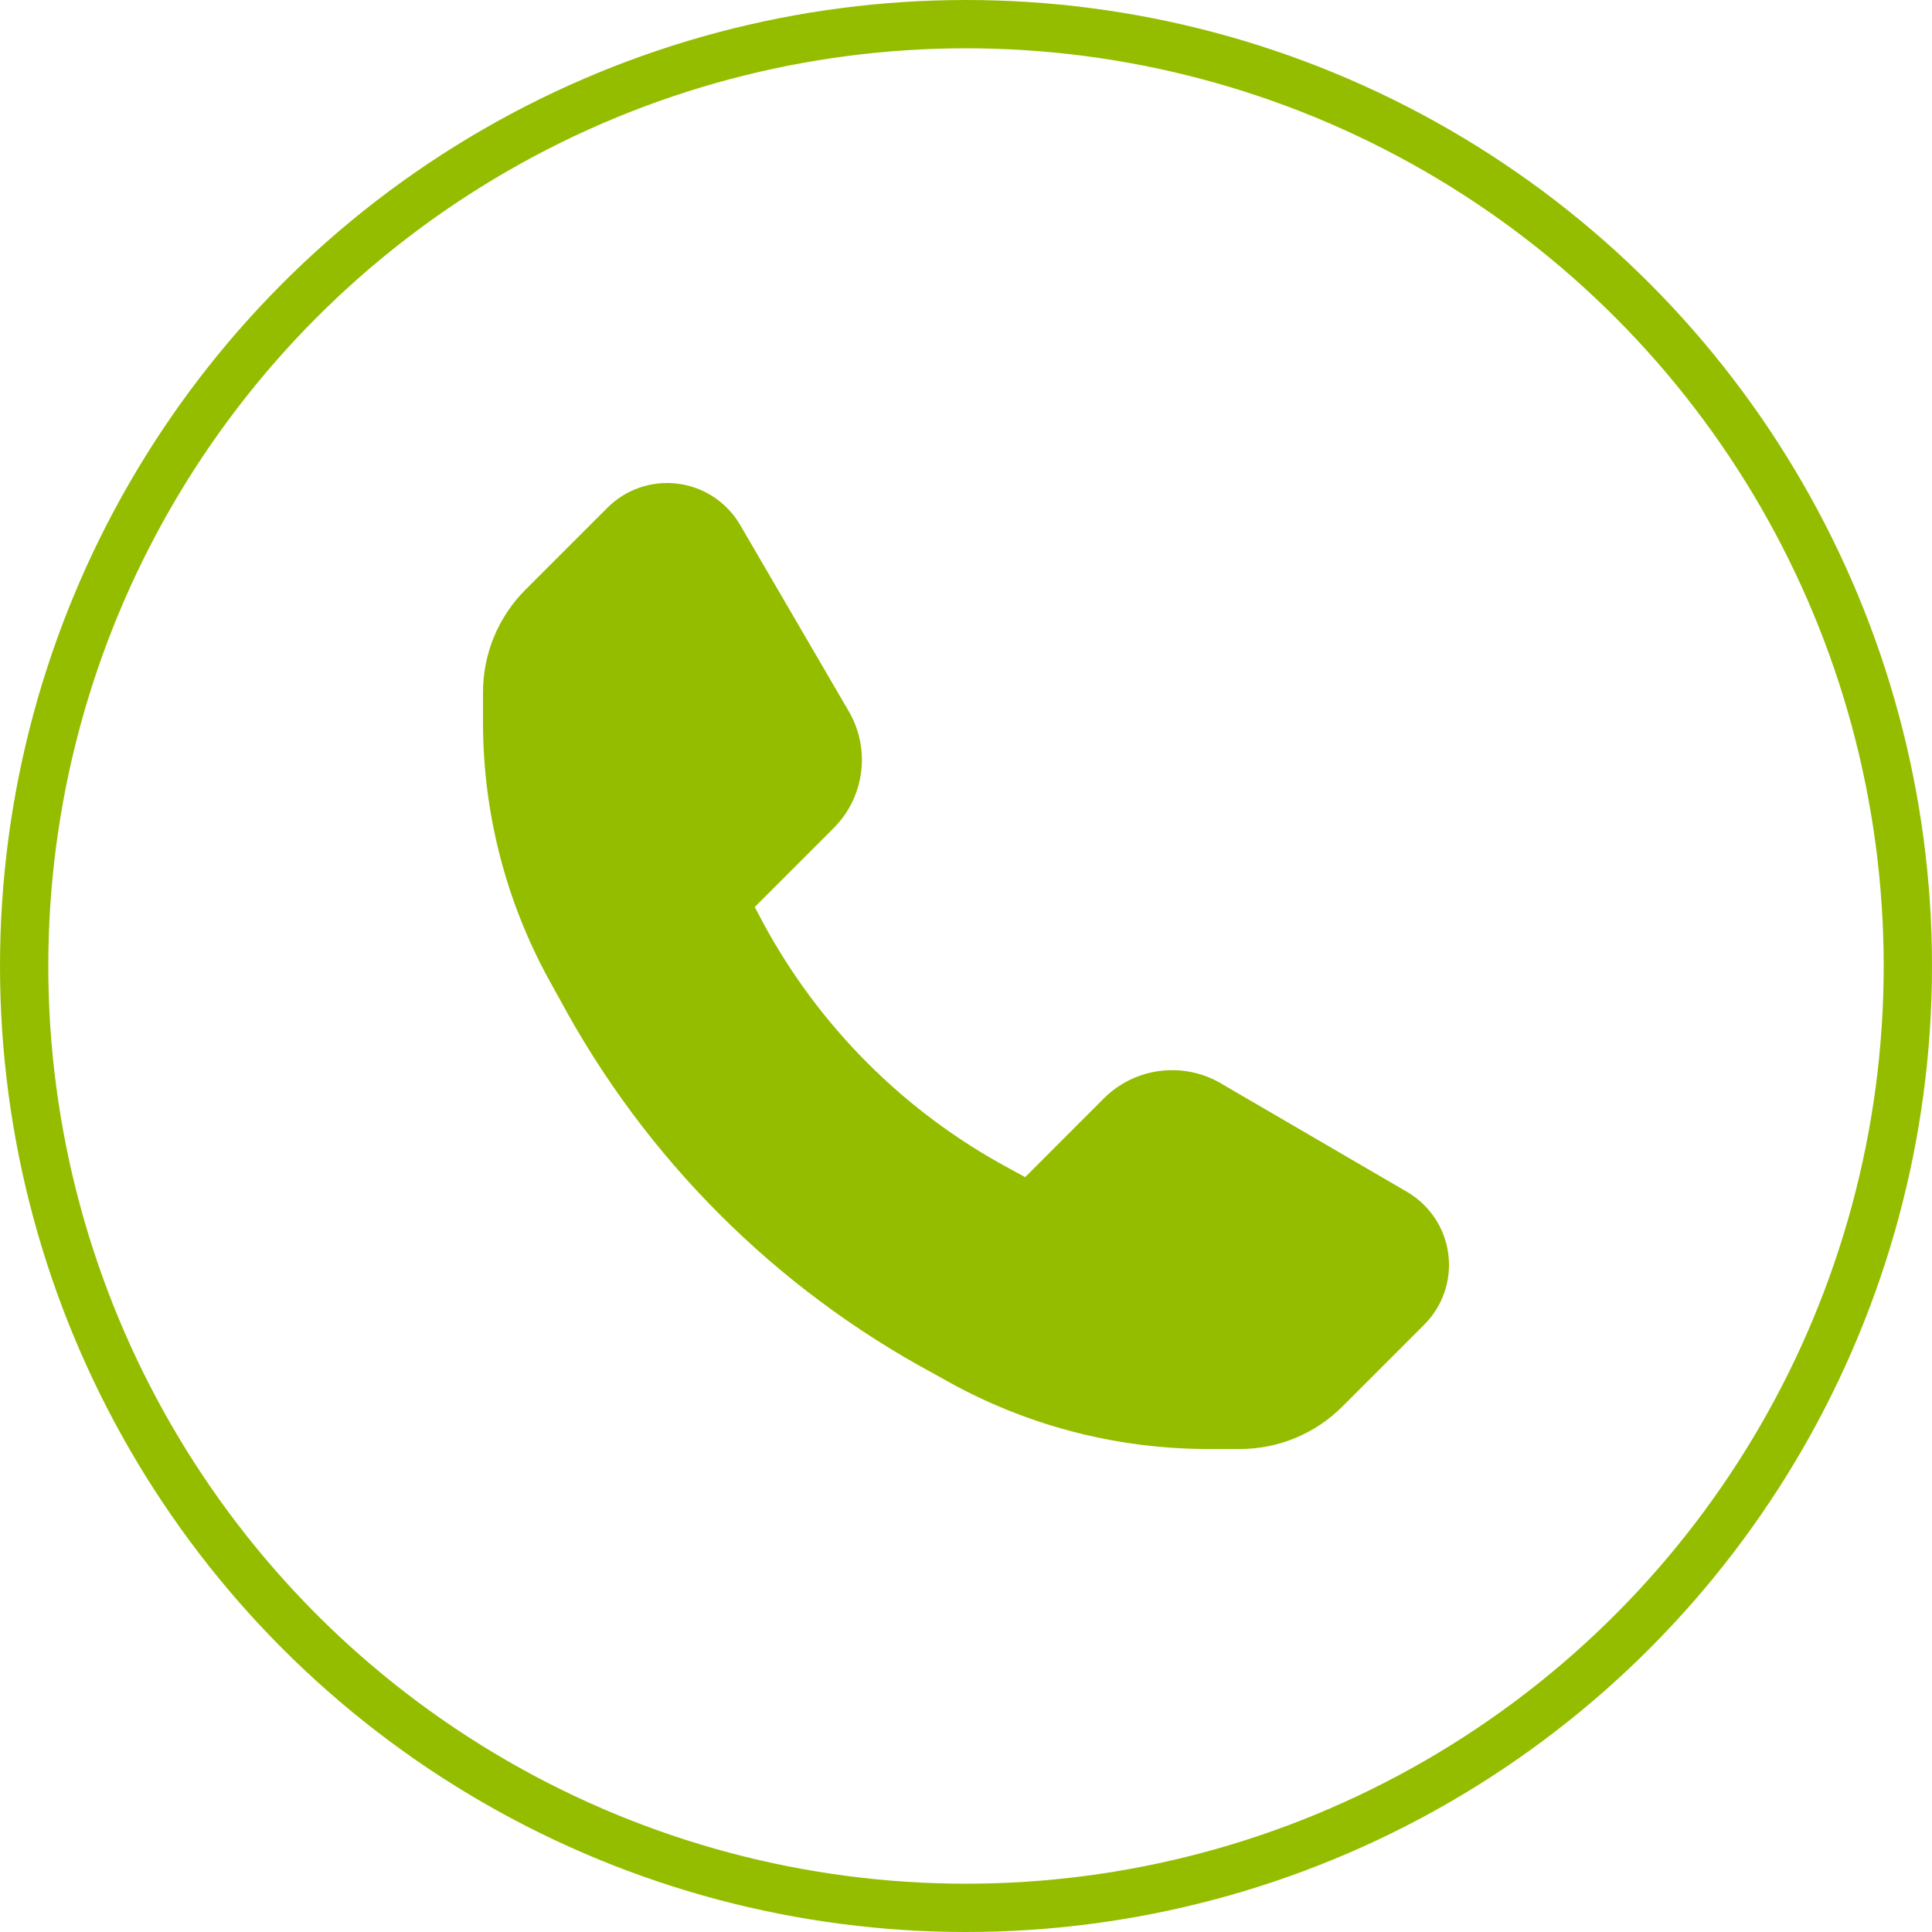
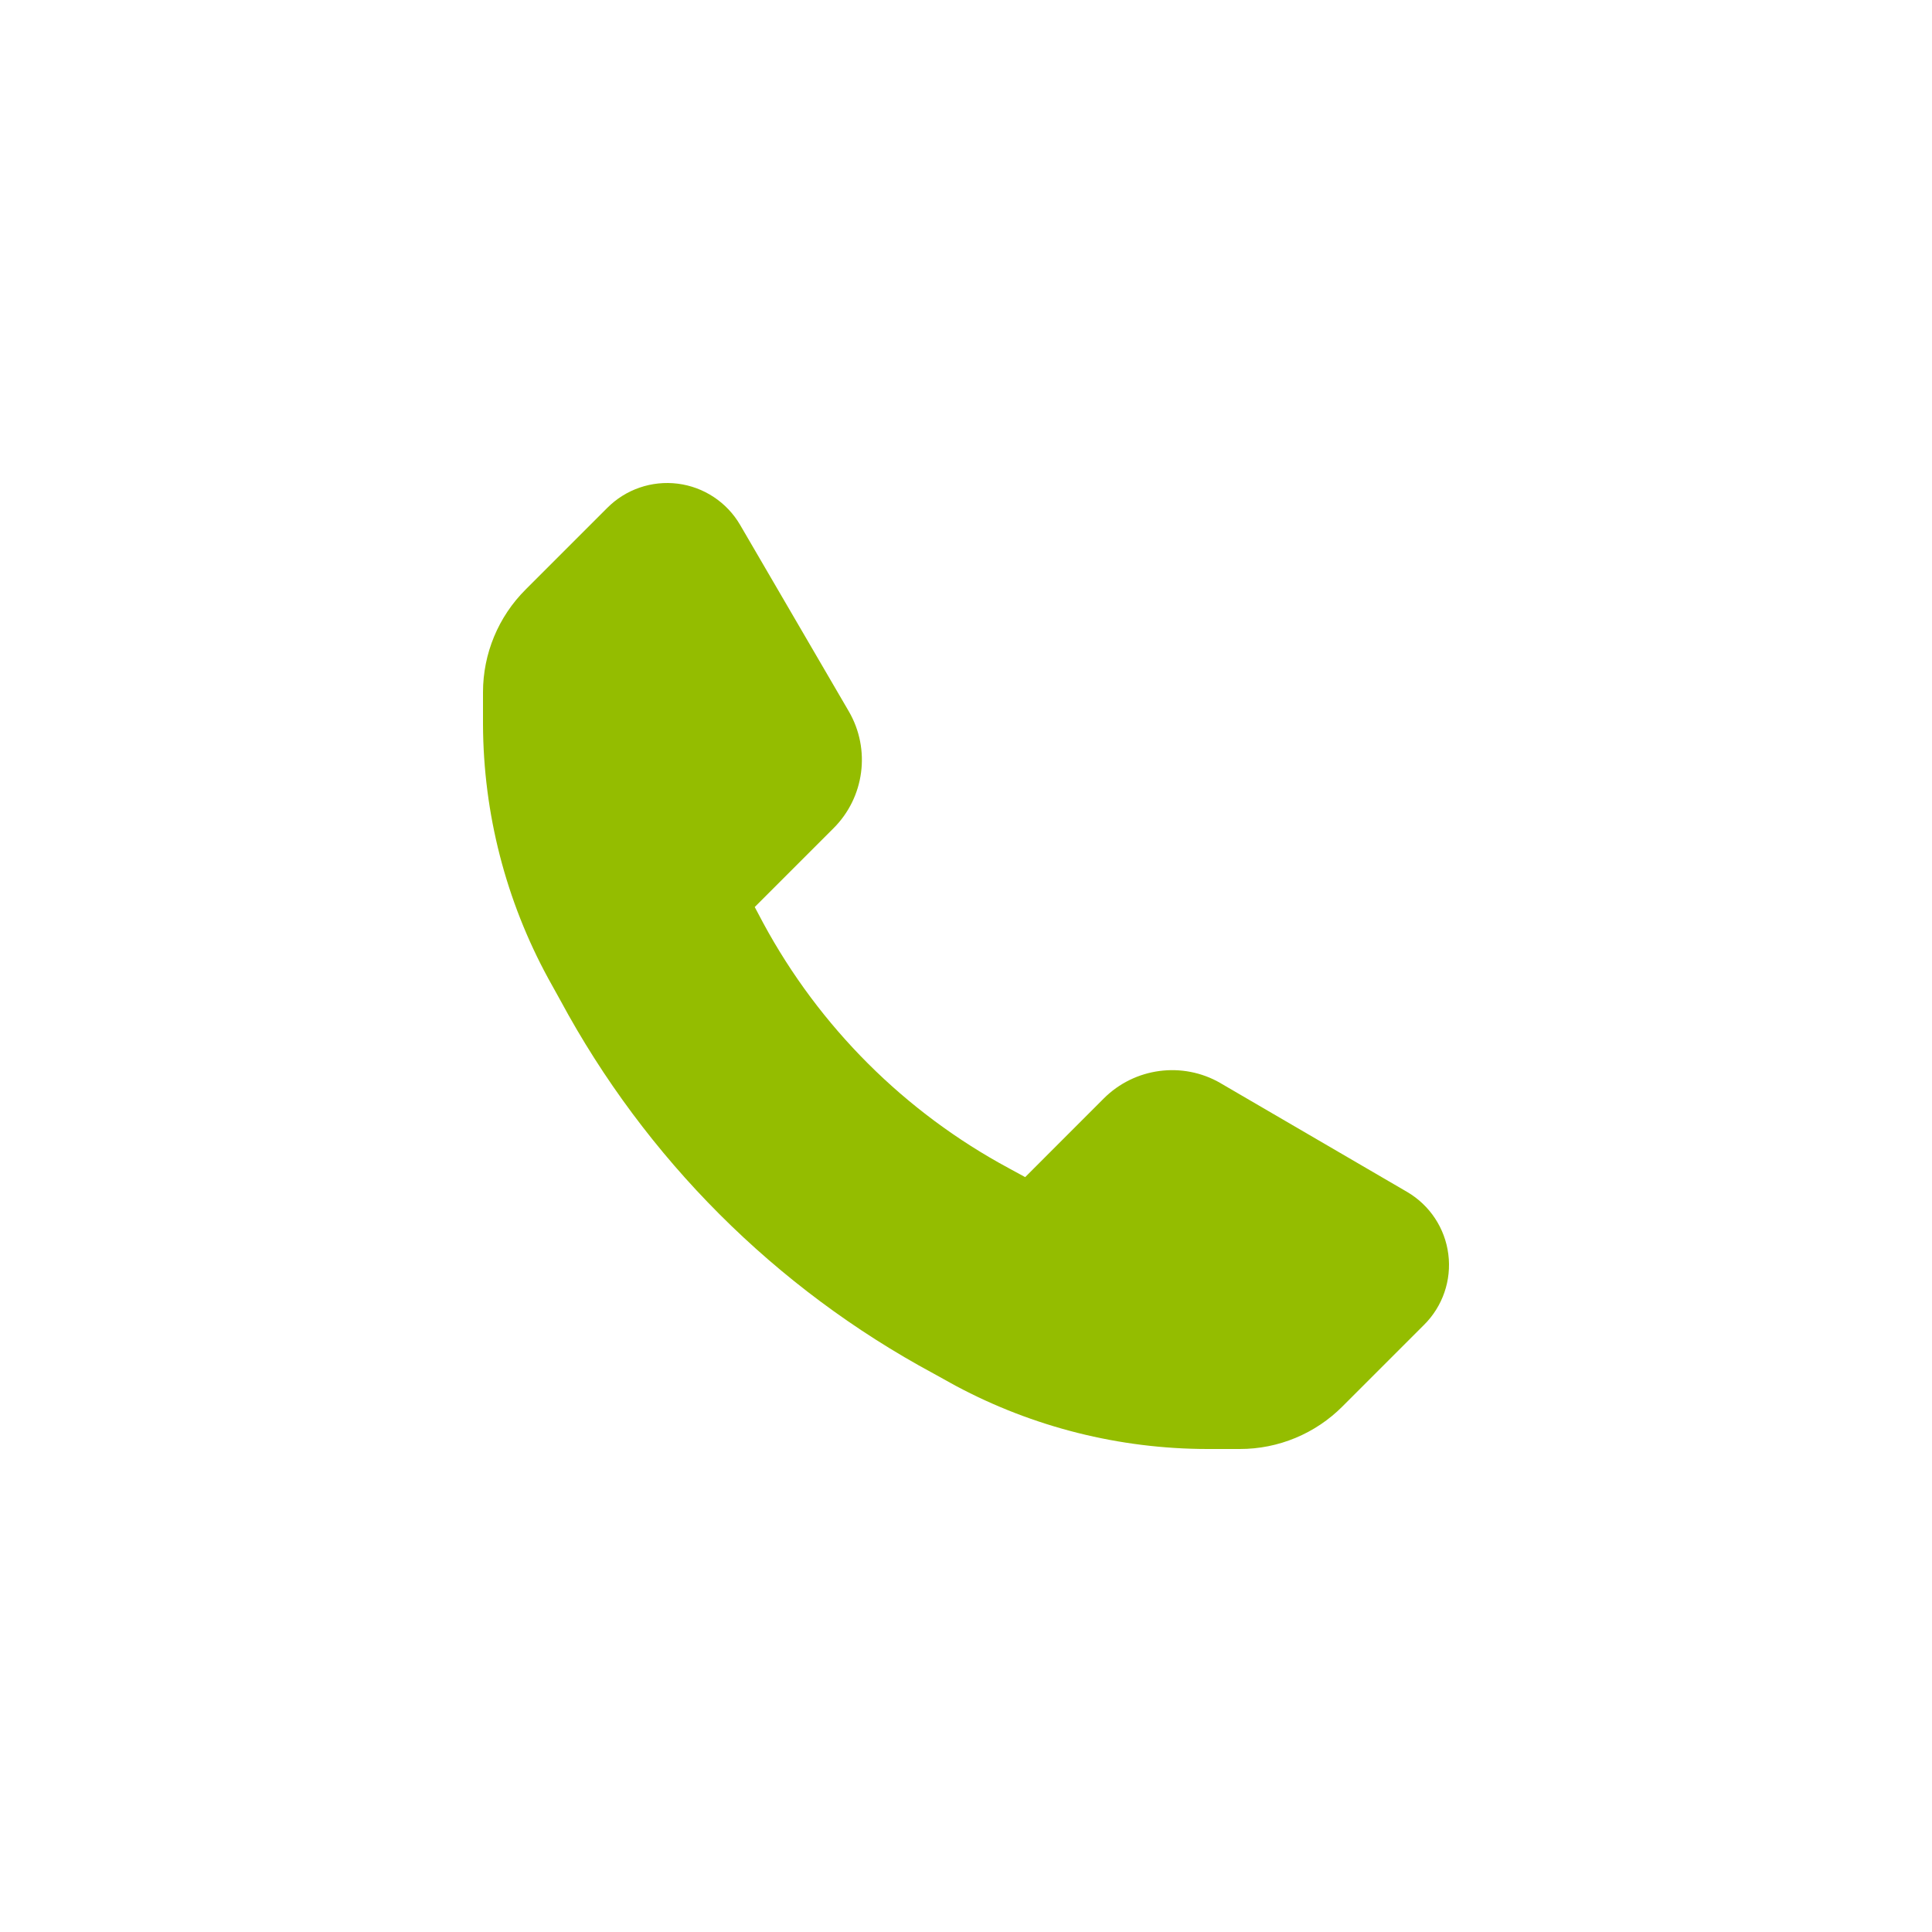
<svg xmlns="http://www.w3.org/2000/svg" width="40" height="40" viewBox="0 0 40 40" fill="none">
-   <circle cx="20" cy="20" r="19.5" stroke="#94BD00" />
  <path d="M24.998 30C23.18 29.998 21.391 29.549 19.788 28.692L19.78 28.688L19.329 28.438C16.053 26.674 13.366 23.987 11.602 20.711L11.352 20.26C10.473 18.648 10.008 16.842 10 15.006L10 15.001L10 14.332C10 13.533 10.318 12.767 10.884 12.204L12.572 10.516C12.954 10.131 13.494 9.946 14.033 10.014C14.572 10.082 15.049 10.398 15.323 10.867L17.575 14.73C18.03 15.515 17.899 16.508 17.256 17.149L17.255 17.15L15.626 18.779L15.801 19.109C16.965 21.264 18.735 23.03 20.893 24.19L20.898 24.193L21.225 24.371L22.85 22.745L22.851 22.744C23.492 22.102 24.485 21.971 25.27 22.425L25.272 22.427L29.132 24.677C29.601 24.951 29.918 25.428 29.986 25.968C30.055 26.506 29.869 27.046 29.485 27.428L29.483 27.43L27.798 29.115L27.797 29.116C27.233 29.683 26.467 30.001 25.668 30H24.998Z" fill="#94BD00" />
</svg>